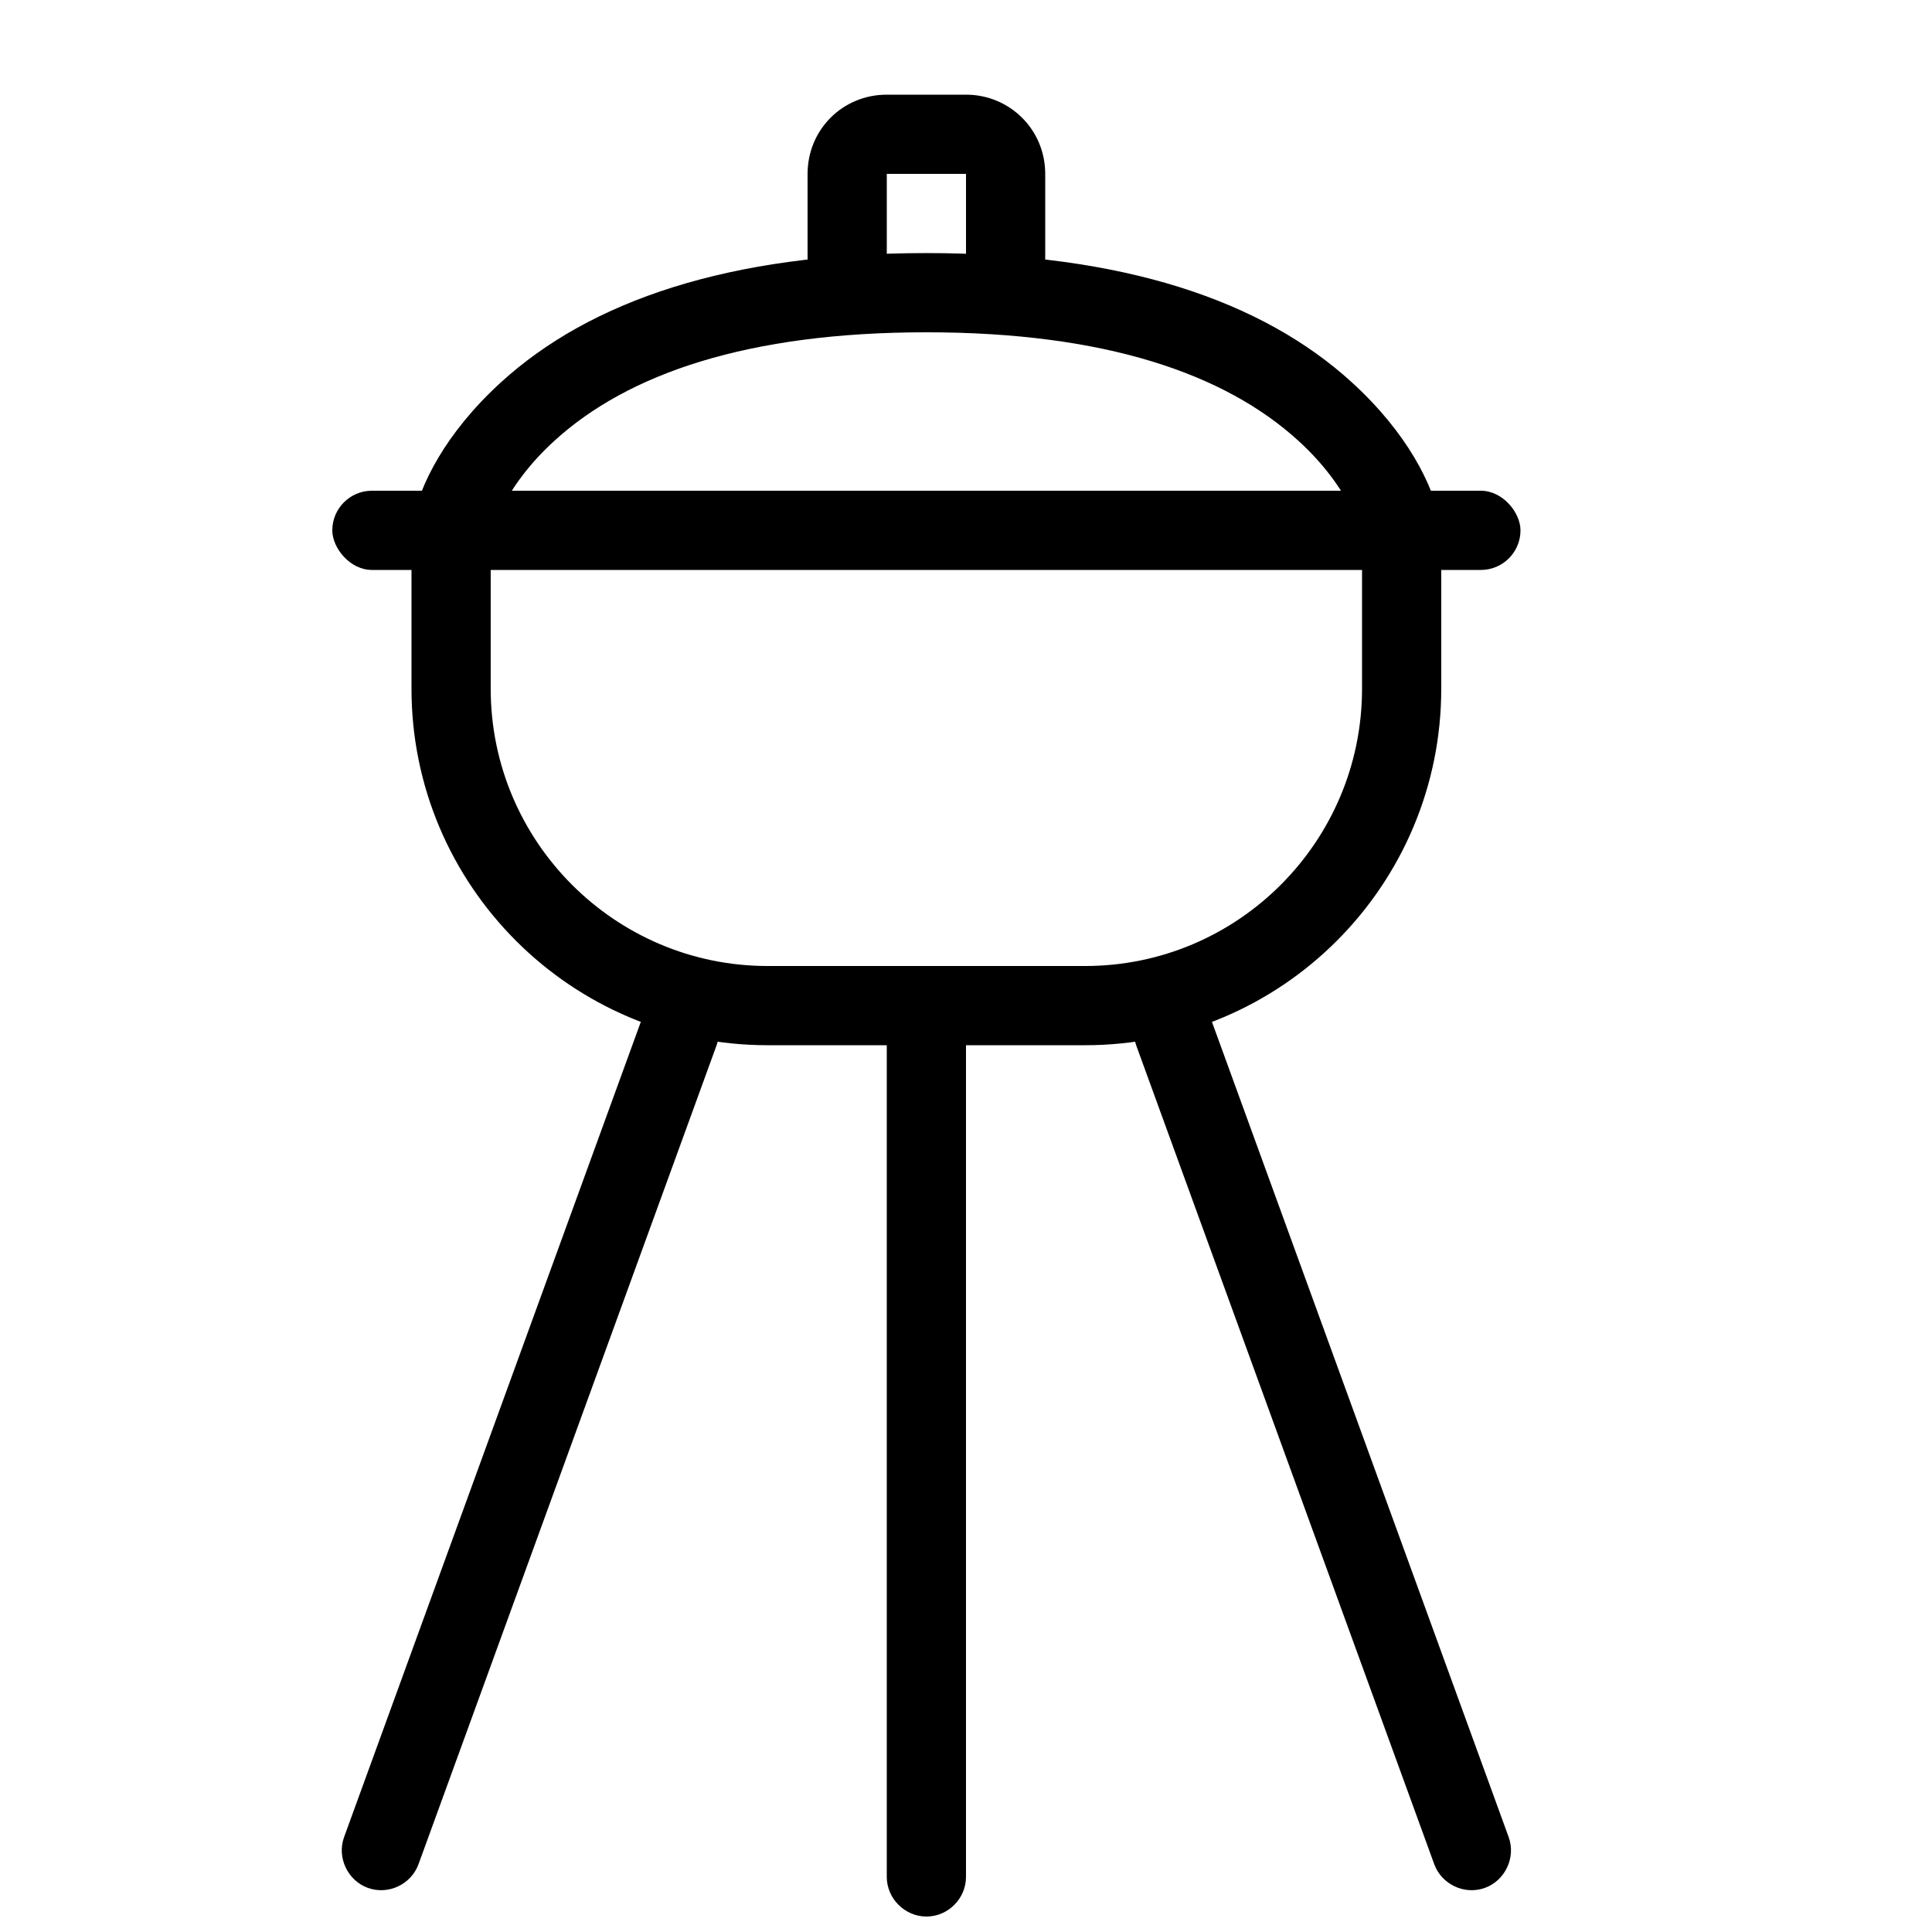
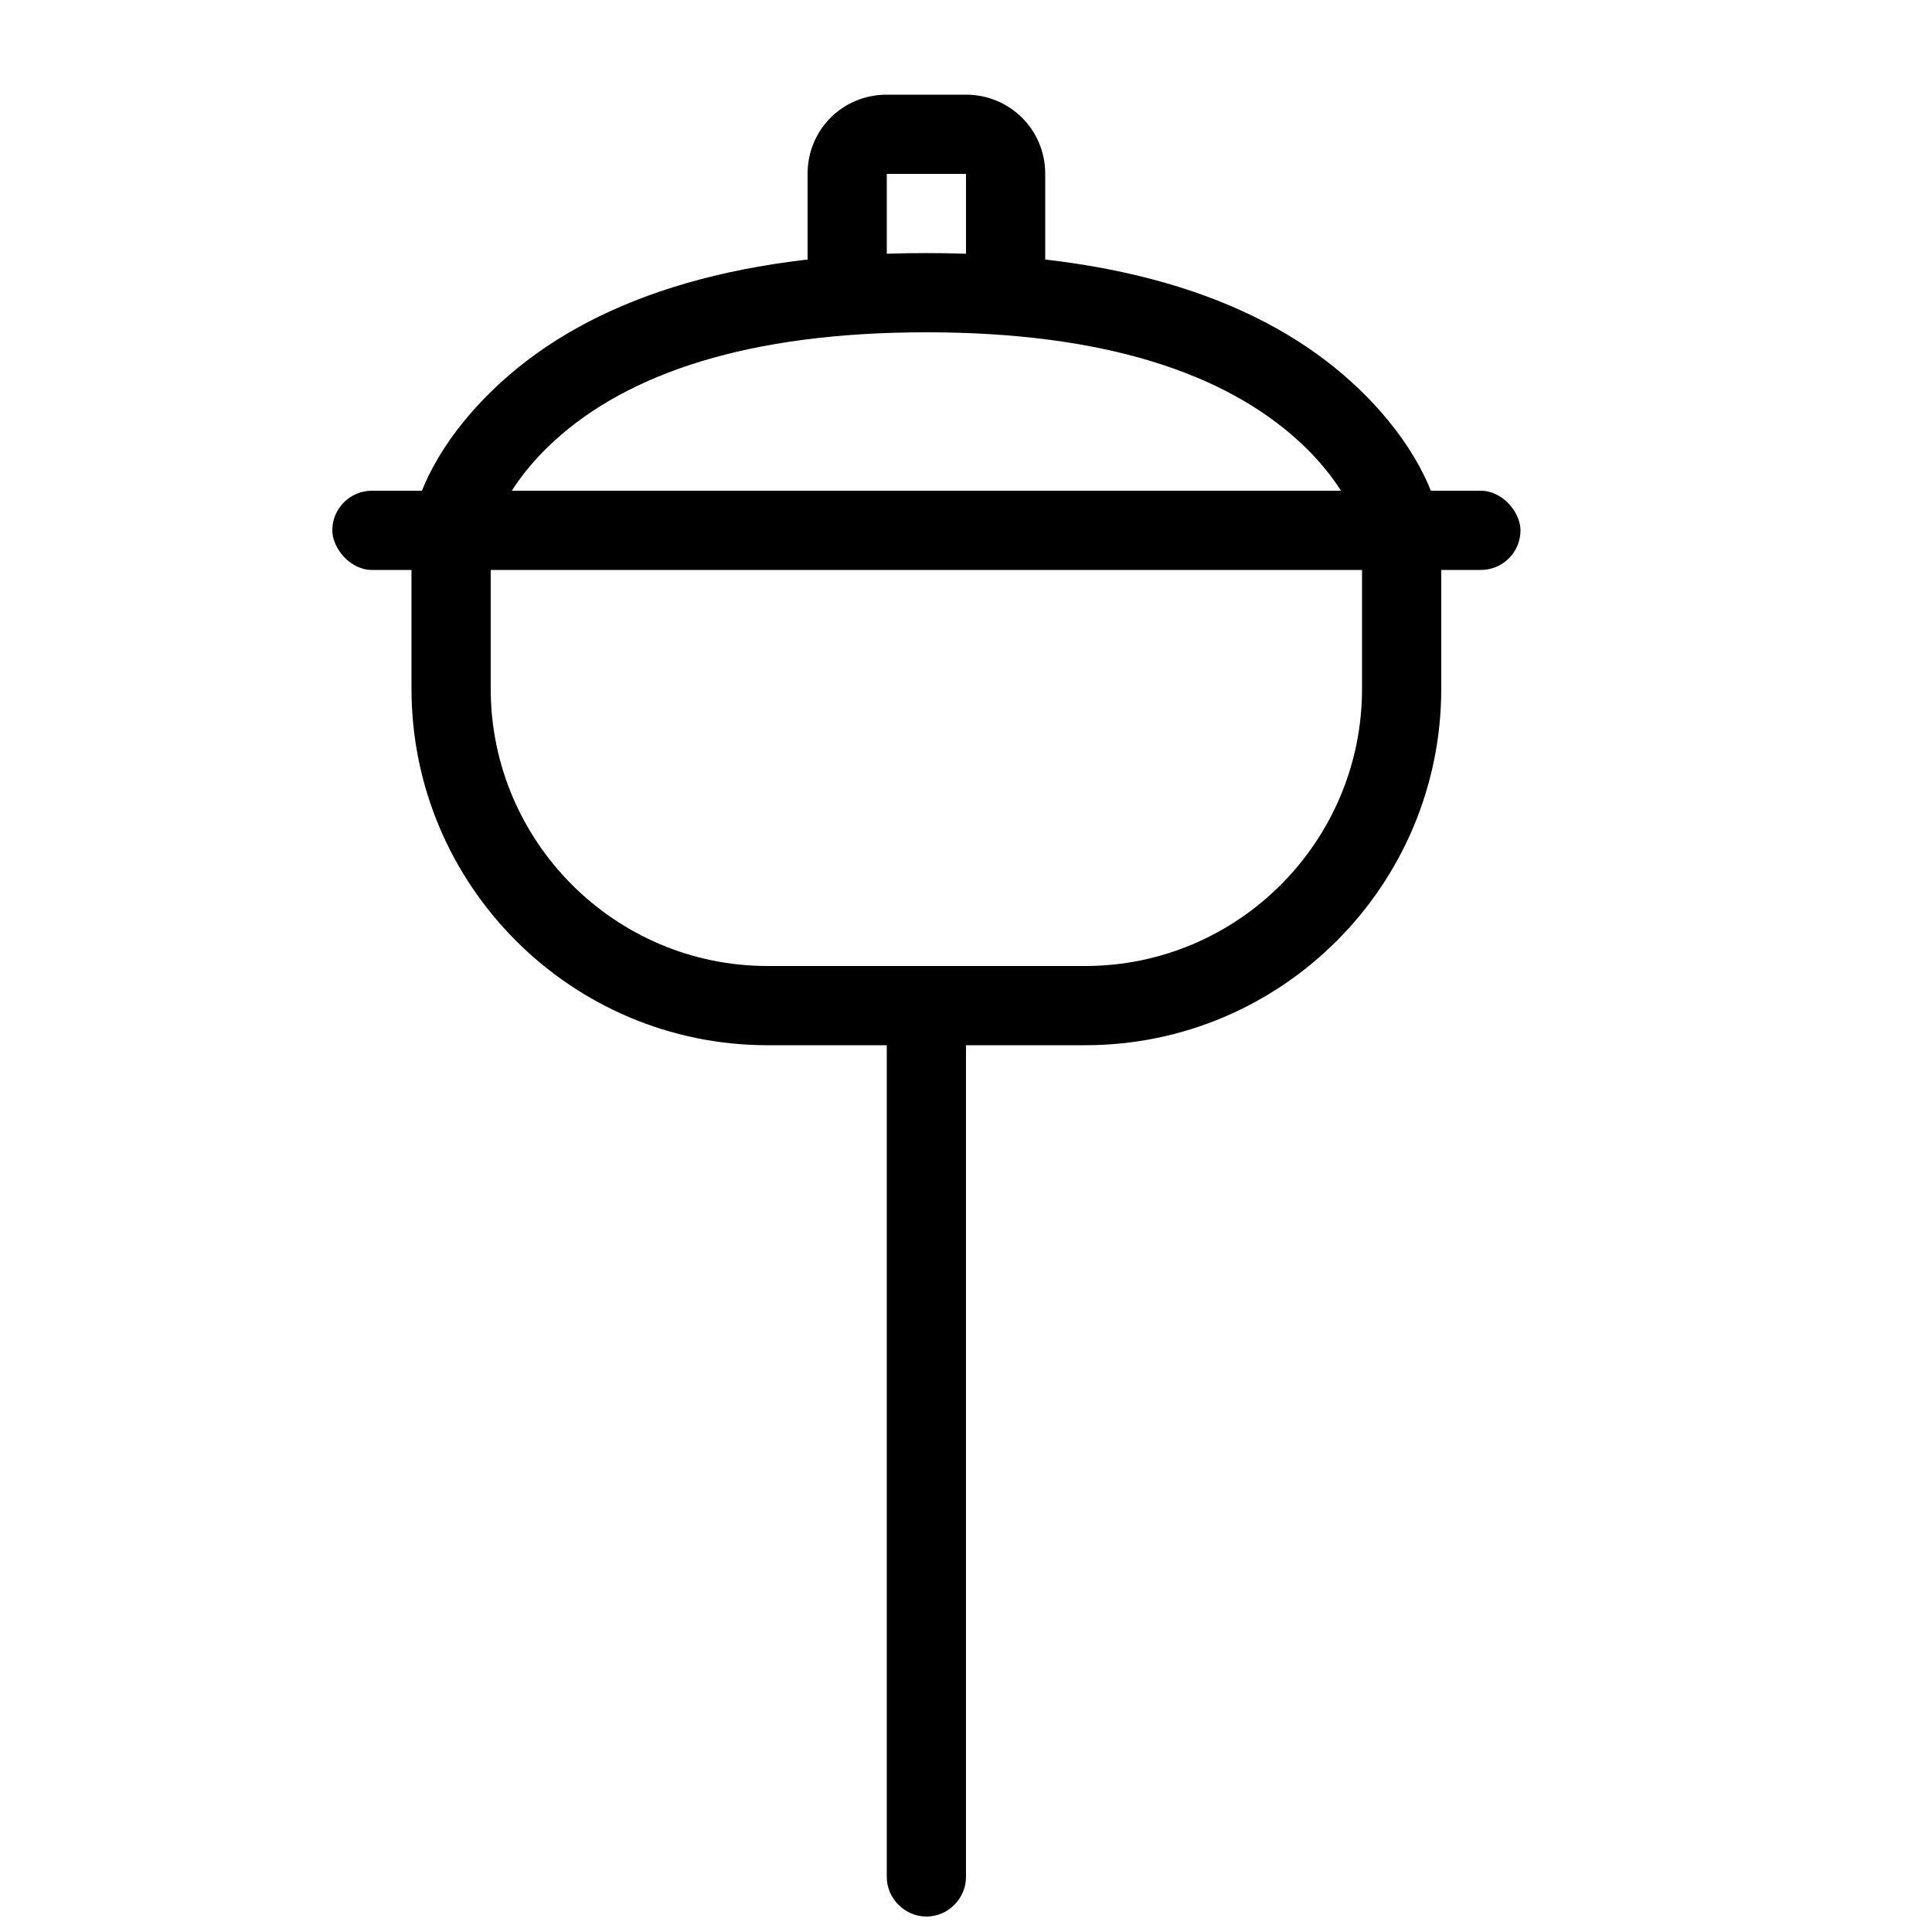
<svg xmlns="http://www.w3.org/2000/svg" width="800px" height="800px" version="1.1" viewBox="144 144 512 512">
  <defs>
    <clipPath id="a">
      <path d="m379 400h21v251.9h-21z" />
    </clipPath>
  </defs>
  <path d="m379.01 190.08h20.992v31.488h20.992v-31.488c0-11.785-9.461-20.992-20.992-20.992h-20.992c-11.711 0-20.992 9.266-20.992 20.992v31.488h20.992z" fill-rule="evenodd" />
  <path d="m242.56 274.05h293.89c5.797 0 10.496 5.797 10.496 10.496 0 5.797-4.699 10.496-10.496 10.496h-293.89c-5.797 0-10.496-5.797-10.496-10.496 0-5.797 4.699-10.496 10.496-10.496z" fill-rule="evenodd" />
  <g clip-path="url(#a)">
-     <path d="m389.5 400c-5.797 0-10.496 4.805-10.496 10.5v230.9c0 5.801 4.867 10.504 10.496 10.504 5.797 0 10.496-4.805 10.496-10.504v-230.9c0-5.801-4.871-10.5-10.496-10.5z" fill-rule="evenodd" />
+     <path d="m389.5 400c-5.797 0-10.496 4.805-10.496 10.5v230.9c0 5.801 4.867 10.504 10.496 10.504 5.797 0 10.496-4.805 10.496-10.504v-230.9c0-5.801-4.871-10.5-10.496-10.5" fill-rule="evenodd" />
  </g>
-   <path d="m327.62 407.59c-5.449-1.98-11.508 0.93-13.457 6.281l-78.973 216.97c-1.98 5.449 0.984 11.535 6.273 13.461 5.445 1.98 11.508-0.93 13.453-6.281l78.973-216.97c1.984-5.453-0.98-11.535-6.269-13.461z" fill-rule="evenodd" />
-   <path d="m451.38 407.59c5.449-1.98 11.508 0.93 13.457 6.281l78.973 216.97c1.984 5.449-0.984 11.535-6.269 13.461-5.449 1.98-11.508-0.93-13.457-6.281l-78.973-216.97c-1.984-5.453 0.984-11.535 6.269-13.461z" fill-rule="evenodd" />
  <path d="m276.64 279.35c3.086-6.242 7.731-12.562 14.289-18.543 19.531-17.812 51.281-28.746 98.578-28.746s79.047 10.934 98.578 28.746c6.555 5.981 11.203 12.301 14.285 18.543 1.75 3.539 2.57 6.094 2.781 7.18l20.613-3.977c-1.918-9.941-8.758-23.777-23.535-37.254-23.629-21.551-60.445-34.23-112.72-34.23s-89.098 12.68-112.73 34.23c-14.777 13.477-21.613 27.312-23.531 37.254l20.609 3.977c0.211-1.086 1.031-3.641 2.781-7.18z" fill-rule="evenodd" />
  <path d="m253.05 326.53c0 52.117 42.355 94.465 94.375 94.465h84.145c52.094 0 94.375-42.359 94.375-94.465v-41.984h-20.992v41.984c0 40.52-32.891 73.473-73.383 73.473h-84.145c-40.426 0-73.383-32.953-73.383-73.473v-41.984h-20.992z" fill-rule="evenodd" />
</svg>